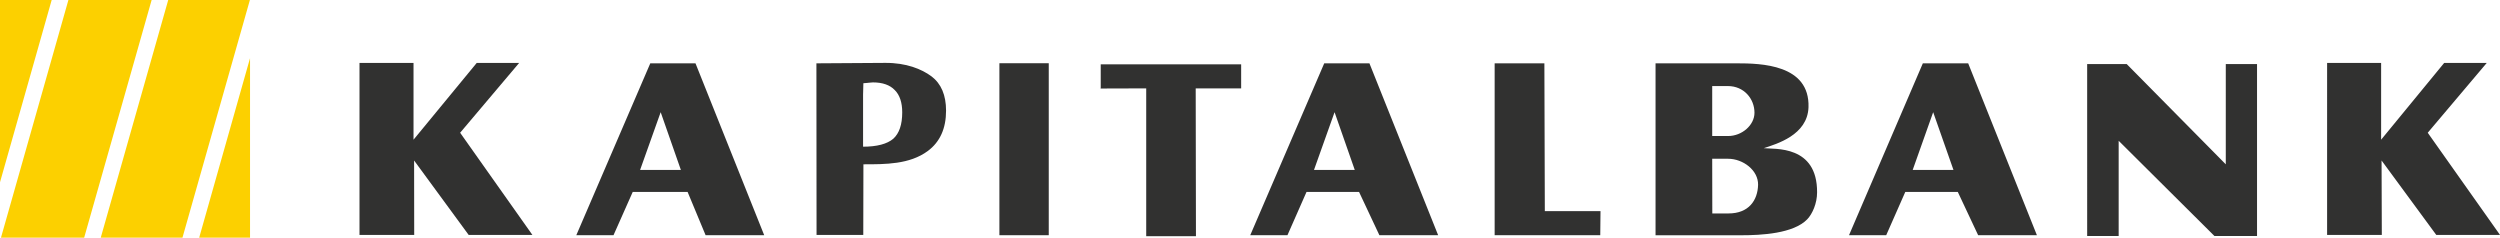
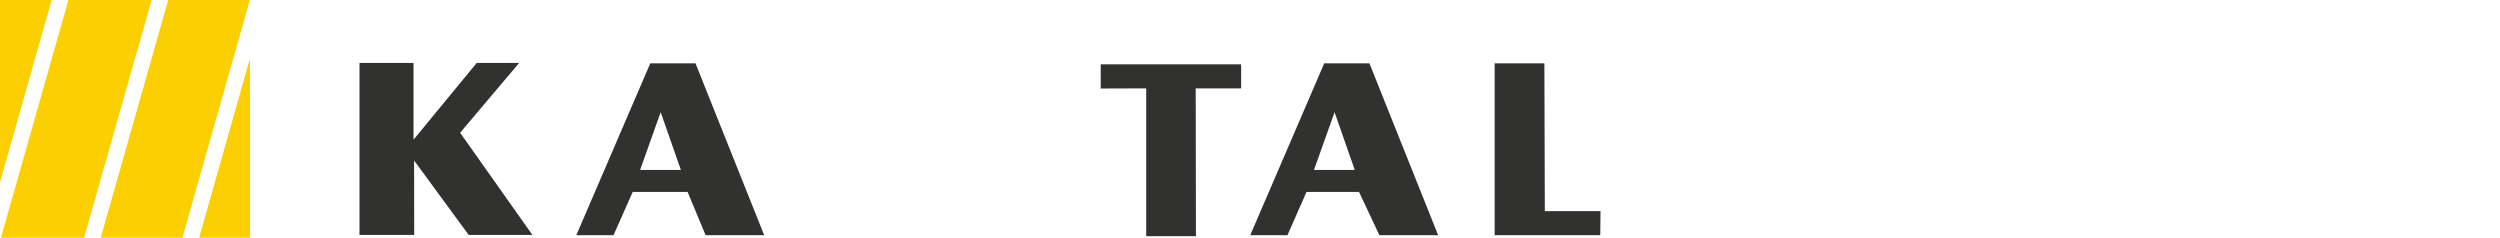
<svg xmlns="http://www.w3.org/2000/svg" width="284" height="27" viewBox="0 0 284 27" fill="none">
  <g clip-path="url(#a)">
-     <path fill-rule="evenodd" clip-rule="evenodd" d="M270.496 7.15v8.719l7.162-8.719h4.836l-6.703 7.93L284 26.687h-7.239l-6.215-8.456.028 8.456h-6.215V7.15zm-82.431.044h9.217c2.747 0 8.319.11 8.164 4.99-.111 3.17-3.628 4.168-5.085 4.65 1.241.126 6.093-.373 6.06 5.023 0 1.245-.532 2.44-1.113 3.049-1.568 1.634-5.229 1.82-7.506 1.82h-9.732V7.195zm6.442 8.258h1.805c1.585 0 2.997-1.245 2.997-2.643 0-1.6-1.207-3.032-3.013-3.032h-1.789zm.011 8.795h1.839c2.293 0 3.312-1.474 3.362-3.246.033-1.661-1.712-2.966-3.407-2.966h-1.805zm23.917-17.053h5.151l7.805 19.521h-6.675l-2.31-4.913h-5.965l-2.166 4.913h-4.226zm1.174 5.55-2.326 6.558h4.63zm17.493-5.468h4.492l11.255 11.39V7.275h3.55v19.538h-4.835l-10.884-10.82v10.82h-3.578zM98.084 18.665l-.016 8.023H92.76l-.016-19.494 7.821-.05c2.387-.016 4.132.703 5.245 1.525 1.113.84 1.662 2.144 1.662 3.899 0 2.034-.693 3.559-2.072 4.584-2.071 1.53-4.819 1.513-7.317 1.513m-.033-2.001c1.584 0 2.731-.313 3.423-.9.676-.608 1.019-1.6 1.019-2.999 0-1.118-.282-1.974-.847-2.533-.549-.576-1.379-.872-2.482-.872-.094 0-.221.017-.41.033s-.41.05-.675.06c-.017.236-.017.466-.017.67-.017.219-.017.433-.017.635v5.906z" fill="#313130" />
-     <path d="M119.138 7.183h-5.606V26.72h5.606z" fill="#313130" />
    <path fill-rule="evenodd" clip-rule="evenodd" d="M140.995 10.04h-5.163l.028 16.79h-5.65V10.04l-5.184.016.016-.11V7.305h15.953zm28.797 16.68V7.195h5.65l.05 16.79h6.325l-.028 2.736zM73.873 7.194h5.135l7.804 19.521h-6.657l-2.044-4.913h-6.232l-2.182 4.913H65.47zm1.18 5.55-2.337 6.558h4.63zm75.38-5.55h5.135l7.804 19.521h-6.675l-2.309-4.913h-5.966l-2.165 4.913h-4.227zm1.174 5.55-2.337 6.558h4.63zM46.976 7.15v8.719l7.179-8.719h4.819l-6.703 7.93 8.21 11.608h-7.24l-6.199-8.456.012 8.456h-6.215V7.15z" fill="#313130" />
    <path fill-rule="evenodd" clip-rule="evenodd" d="M0 0h5.871L0 20.705zm7.771 0h9.455L9.56 27H.11zM19.11 0h9.277l-7.66 27h-9.283zm9.294 6.607V27h-5.777z" fill="#FCD000" />
  </g>
  <defs>
    <clipPath id="a">
      <path fill="#fff" d="M0 0h284v27H0z" />
    </clipPath>
  </defs>
</svg>